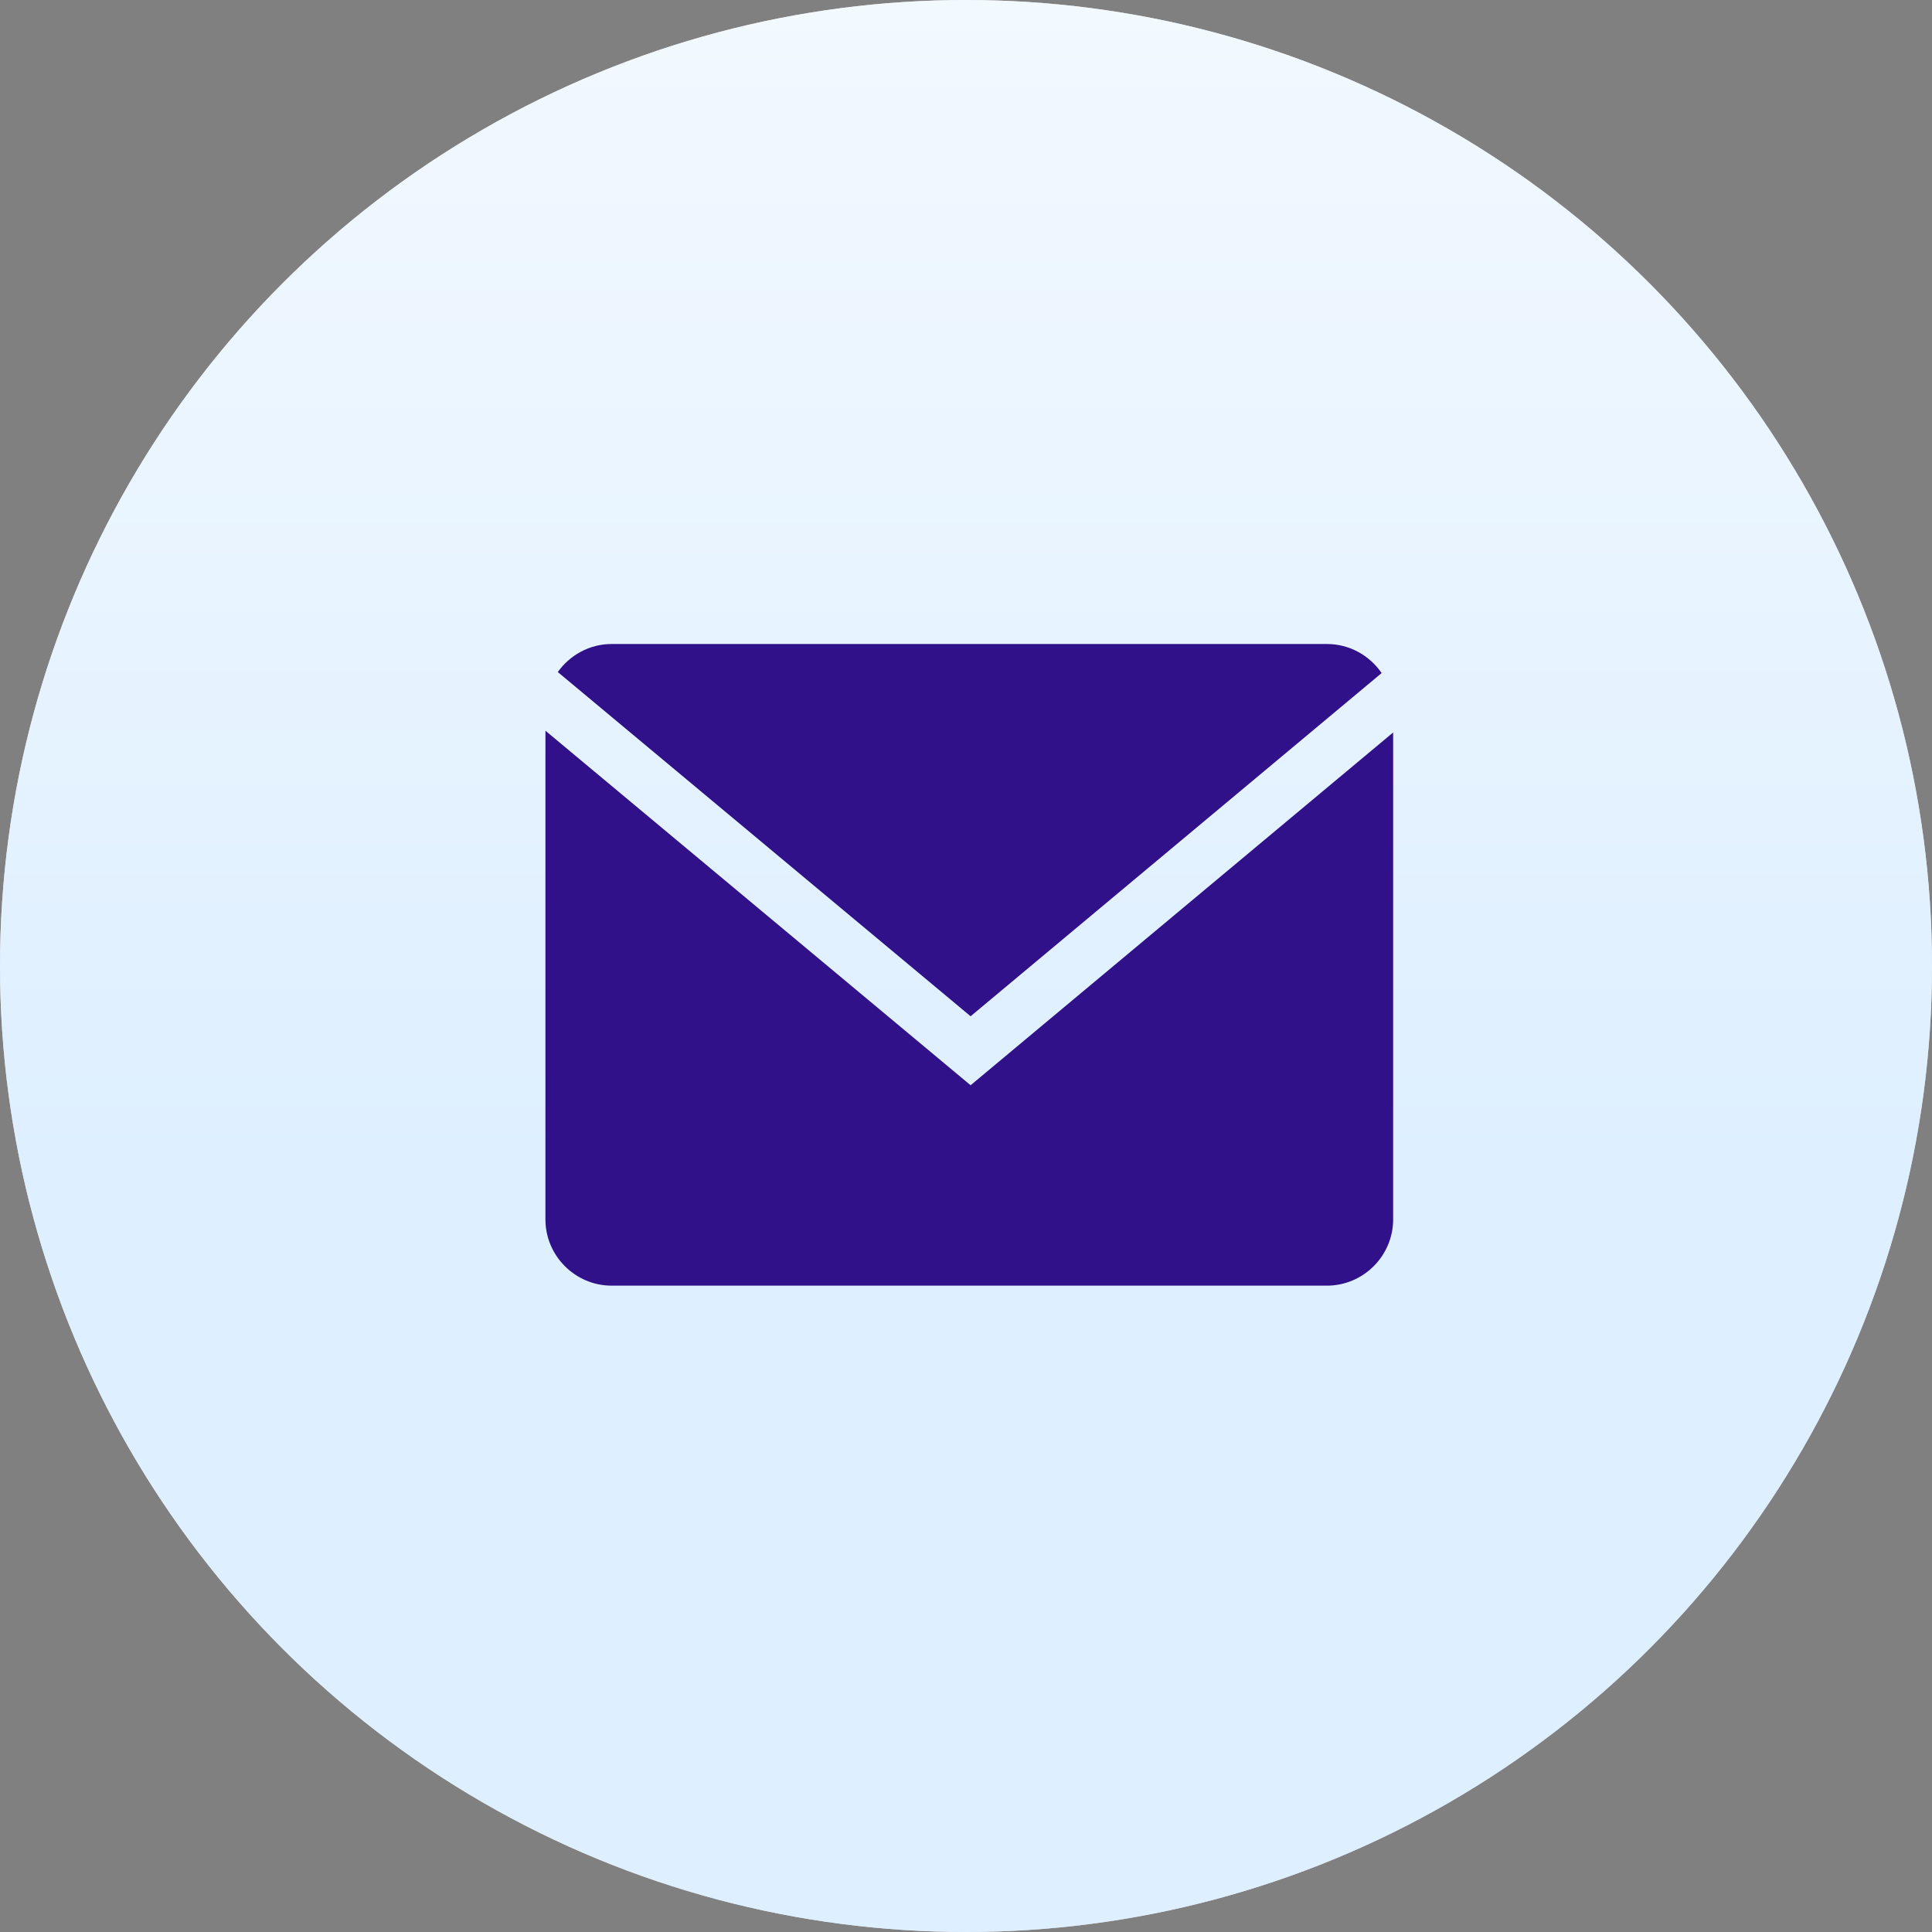
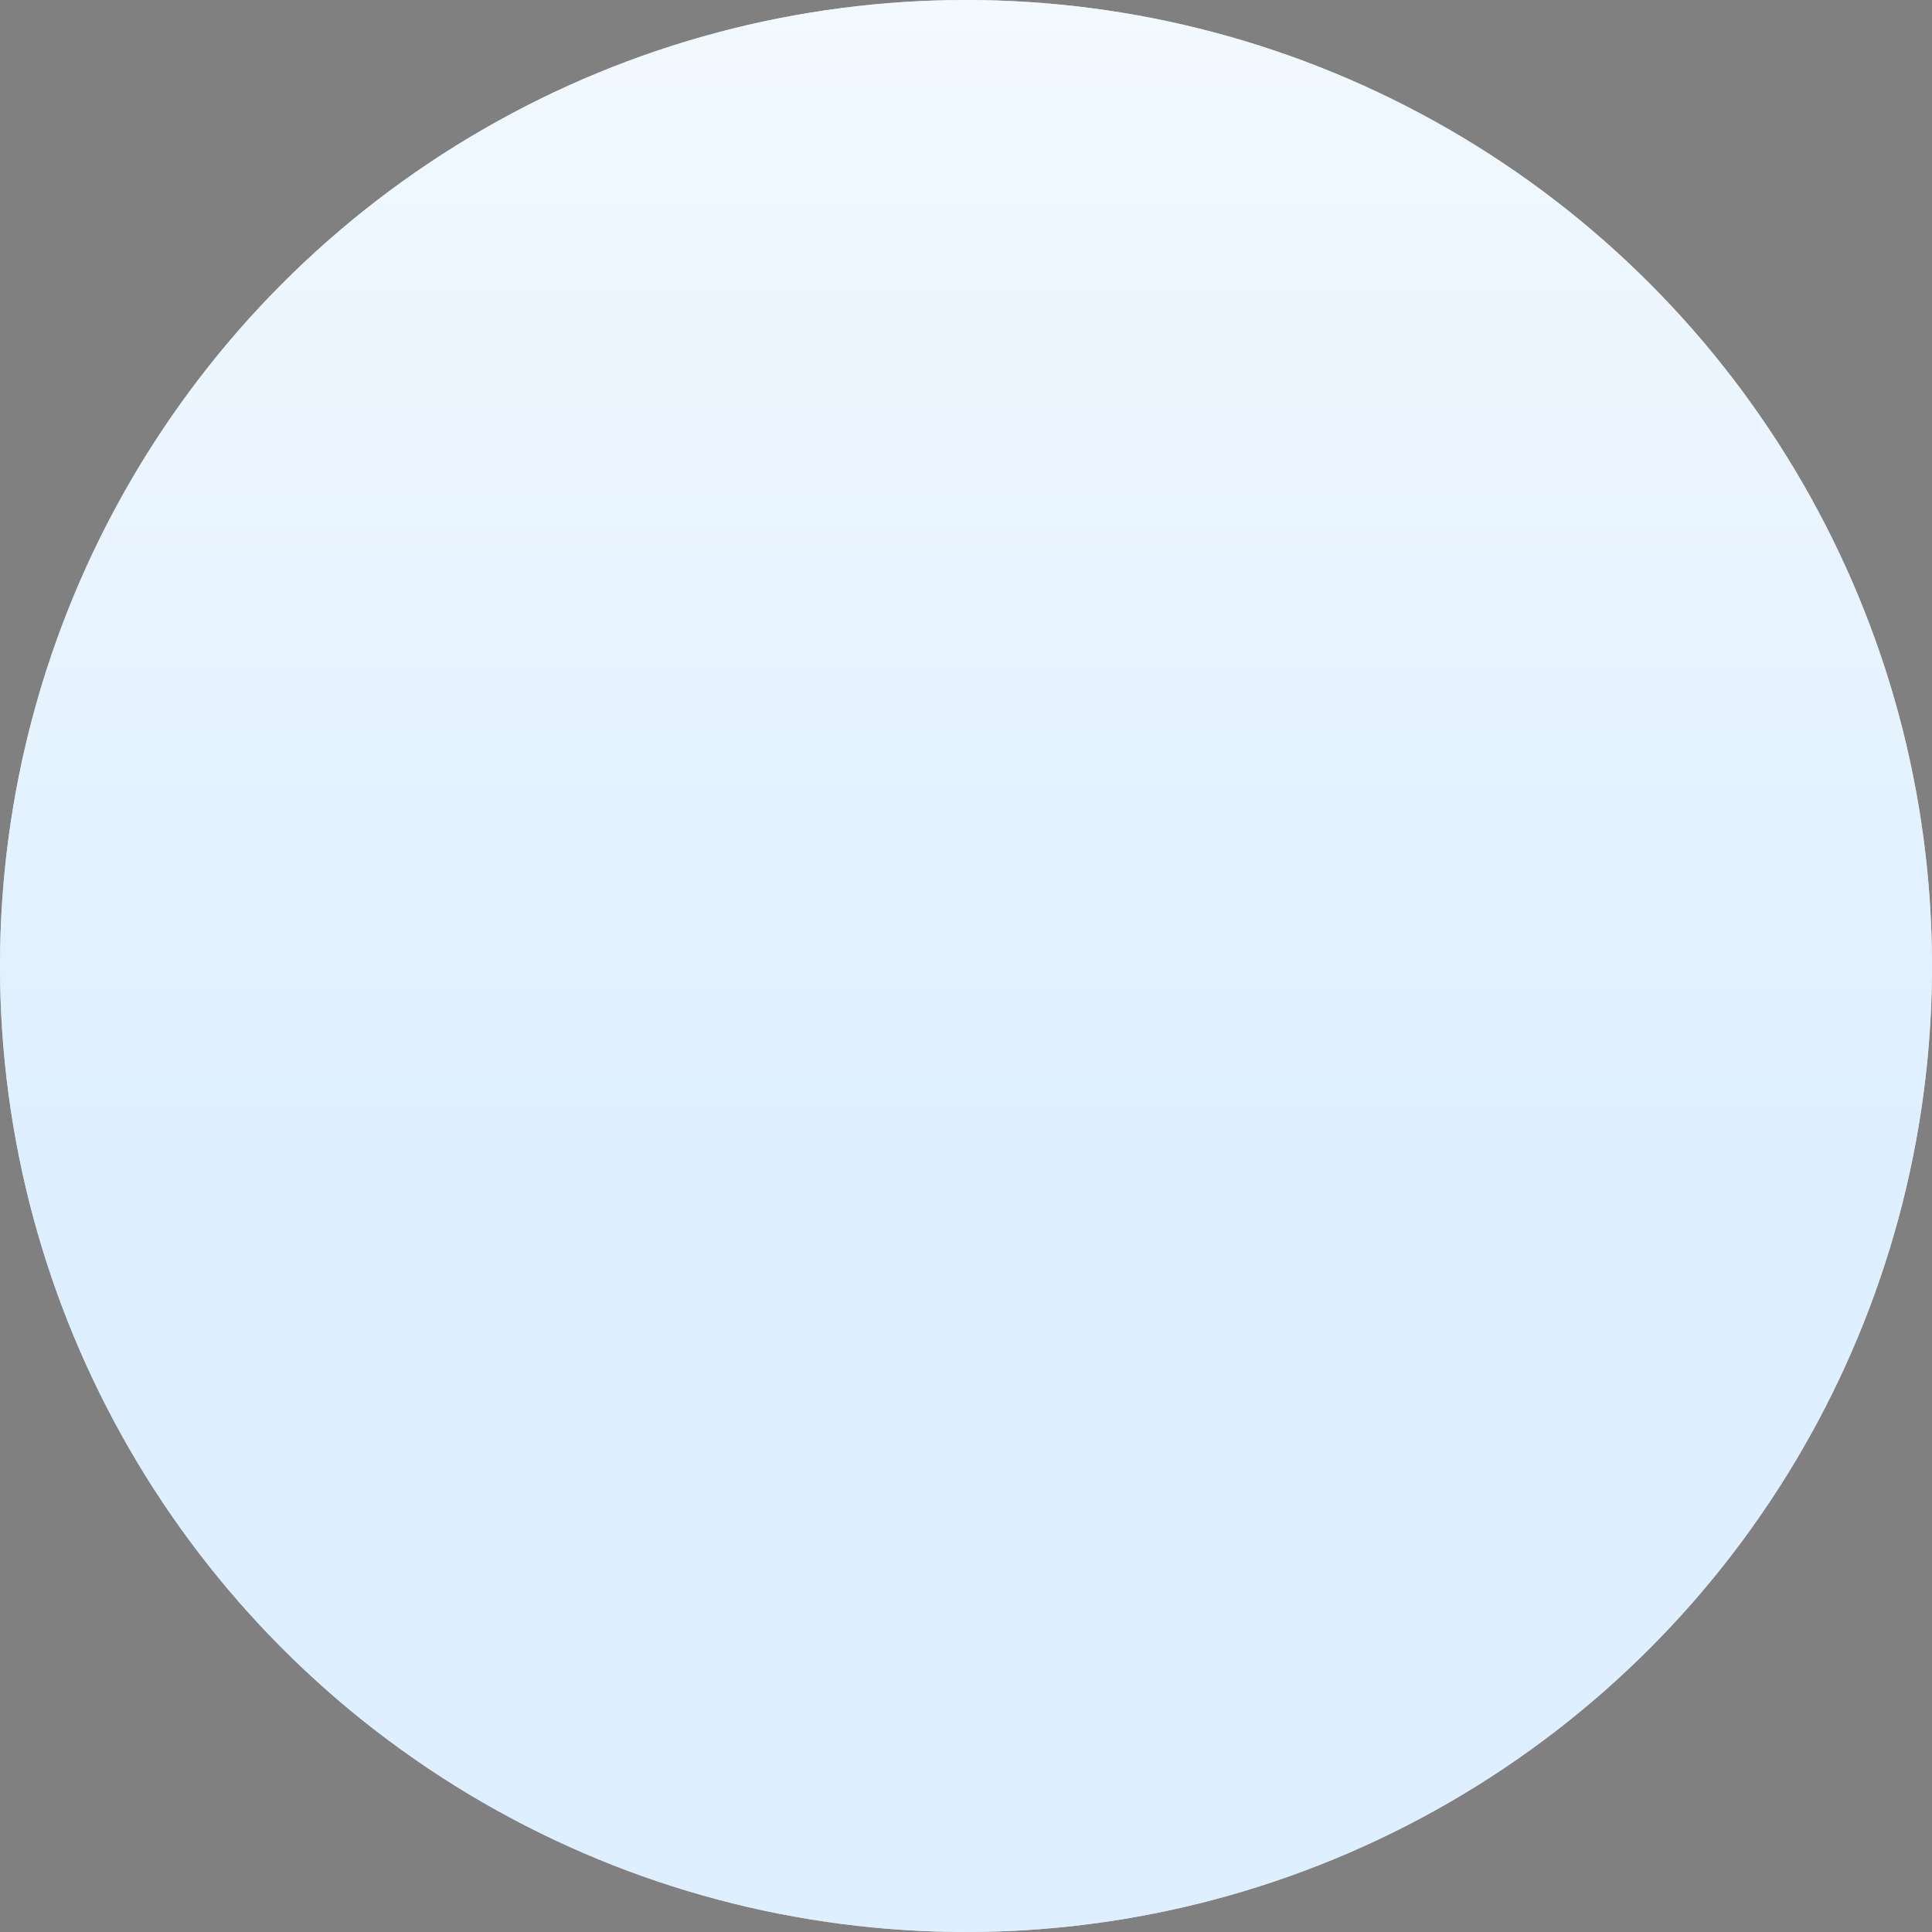
<svg xmlns="http://www.w3.org/2000/svg" width="294" height="294" viewBox="0 0 294 294" fill="none">
  <rect x="0" y="0" width="294" height="294" fill="#808080" stroke="none" />
  <g clip-path="url(#clip0_1255_368)">
    <circle cx="147" cy="147" r="147" fill="#D9D9D9" />
    <circle cx="147" cy="147" r="147" fill="url(#paint0_linear_1255_368)" />
-     <path d="M210.248 102.423C208.43 99.76 205.371 98 201.92 98H93.08C89.701 98 86.713 99.698 84.881 102.268L147.7 154.648L210.248 102.423Z" fill="#301189" />
-     <path d="M83 111.195V185.563C83 191.107 87.536 195.643 93.08 195.643H201.92C207.464 195.643 212 191.107 212 185.563V111.463L147.7 165.147L83 111.195Z" fill="#301189" />
  </g>
  <defs>
    <linearGradient id="paint0_linear_1255_368" x1="147" y1="0" x2="147" y2="177.188" gradientUnits="userSpaceOnUse">
      <stop stop-color="#F2F9FF" />
      <stop offset="1" stop-color="#DEEFFF" />
    </linearGradient>
    <clipPath id="clip0_1255_368">
      <rect width="294" height="294" fill="white" />
    </clipPath>
  </defs>
</svg>